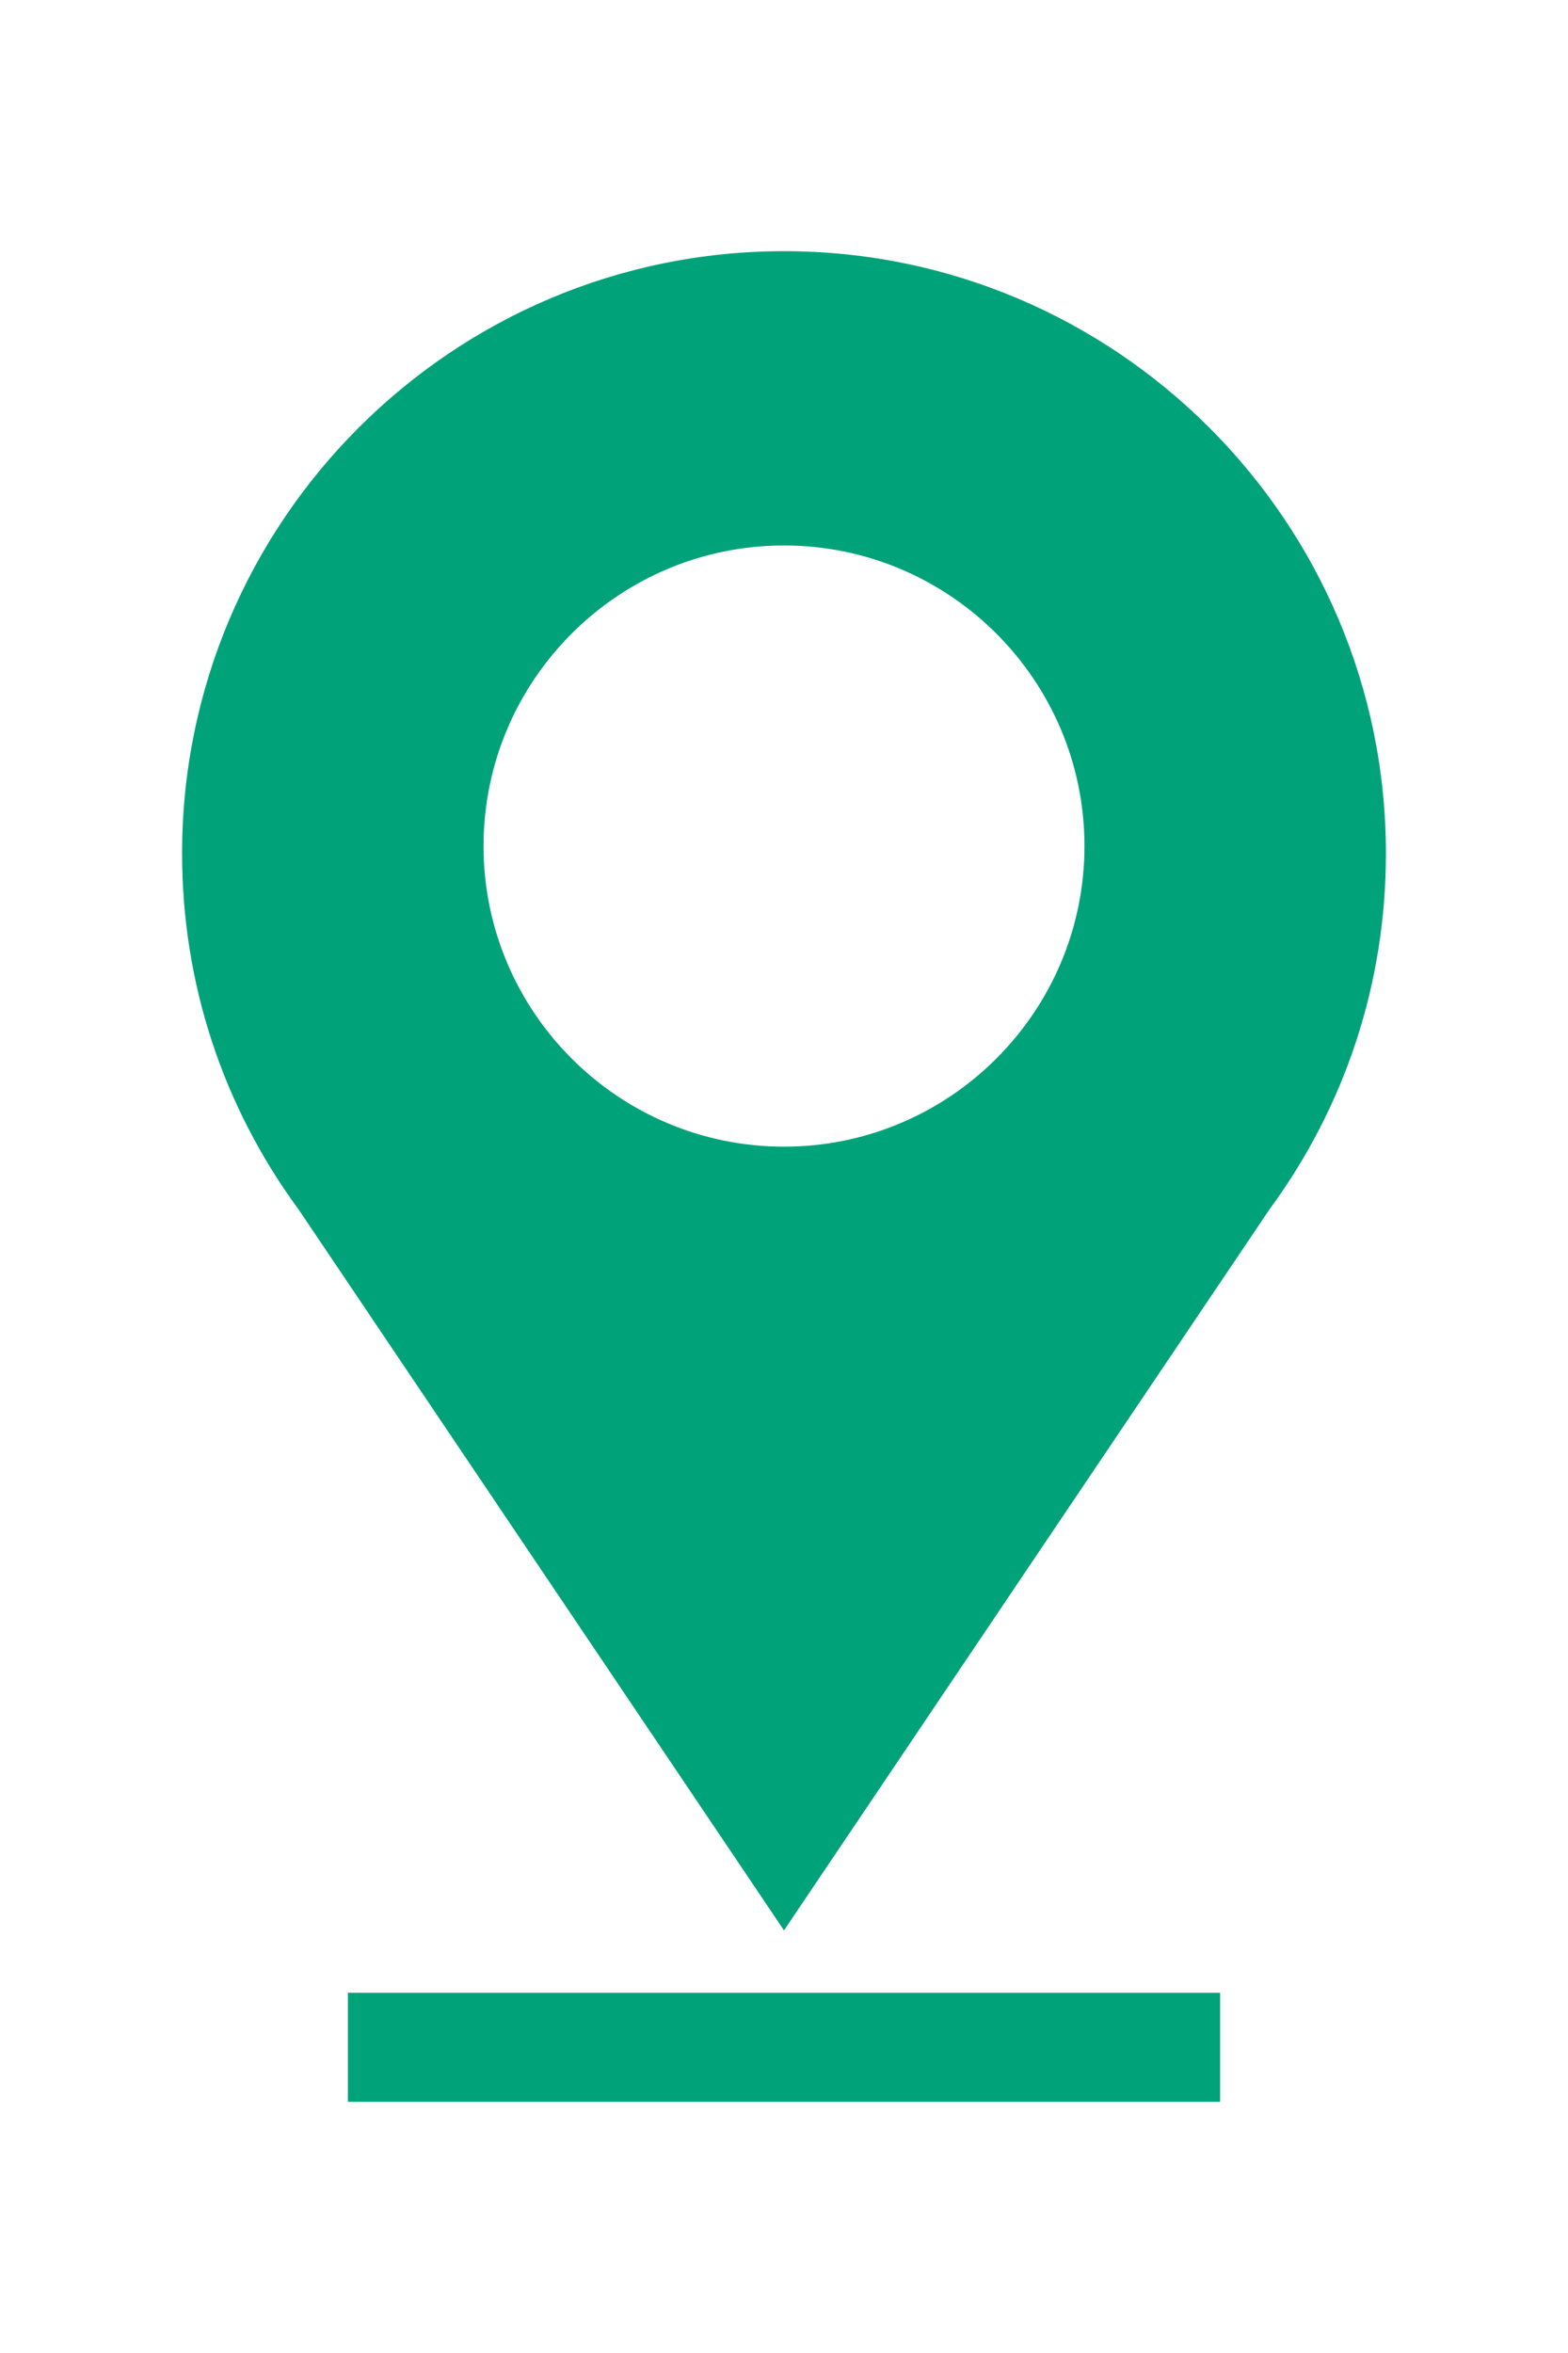
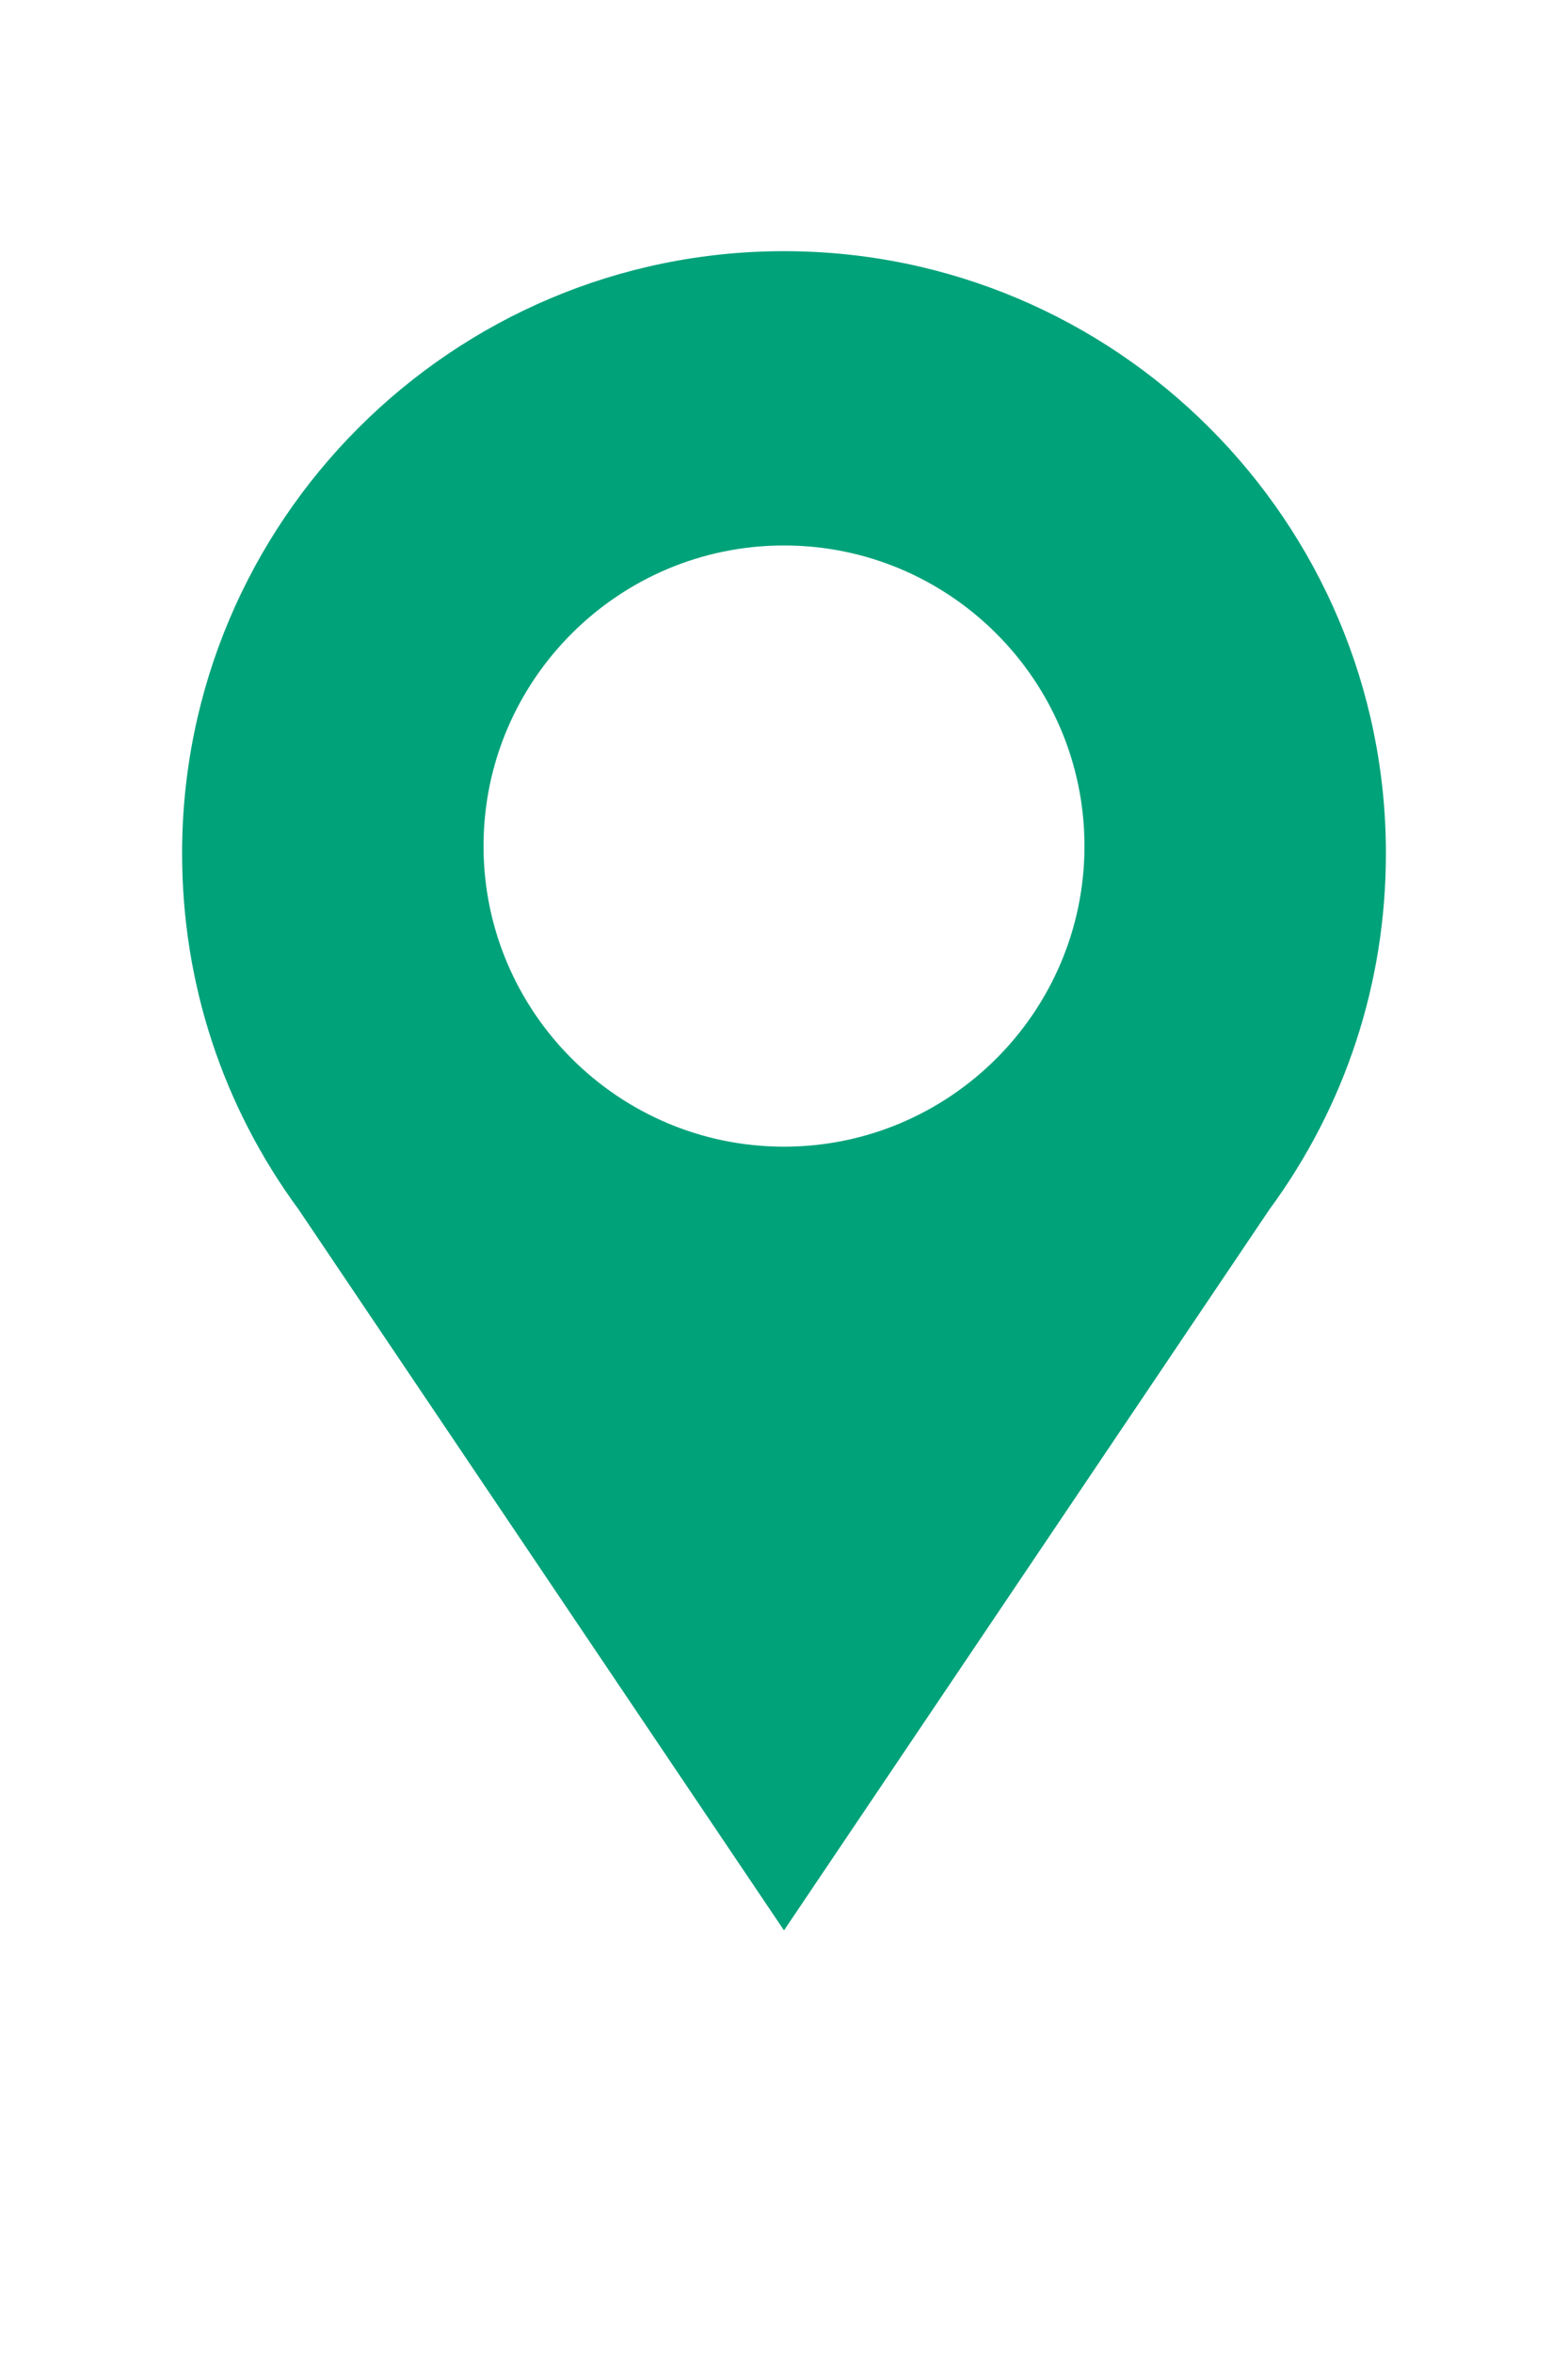
<svg xmlns="http://www.w3.org/2000/svg" version="1.1" id="Capa_1" x="0px" y="0px" width="200px" height="300px" viewBox="-99.5 4850.5 200 300" enable-background="new -99.5 4850.5 200 300" xml:space="preserve">
  <g>
    <g>
      <g>
-         <rect x="-55.127" y="5104.568" fill="#00A27A" width="111.254" height="13.906" />
        <path fill="#00A27A" d="M0.5,4882.525c-42.333,0-76.774,34.44-76.774,76.773c0,16.48,5.14,32.179,14.866,45.414L0.5,5096.618     l61.909-91.905c9.726-13.235,14.866-28.936,14.866-45.414C77.275,4916.966,42.833,4882.525,0.5,4882.525z M0.5,4996.697     c-21.132,0-38.325-17.193-38.325-38.326s17.193-38.325,38.325-38.325s38.325,17.192,38.325,38.325S21.633,4996.697,0.5,4996.697z     " />
      </g>
    </g>
  </g>
</svg>